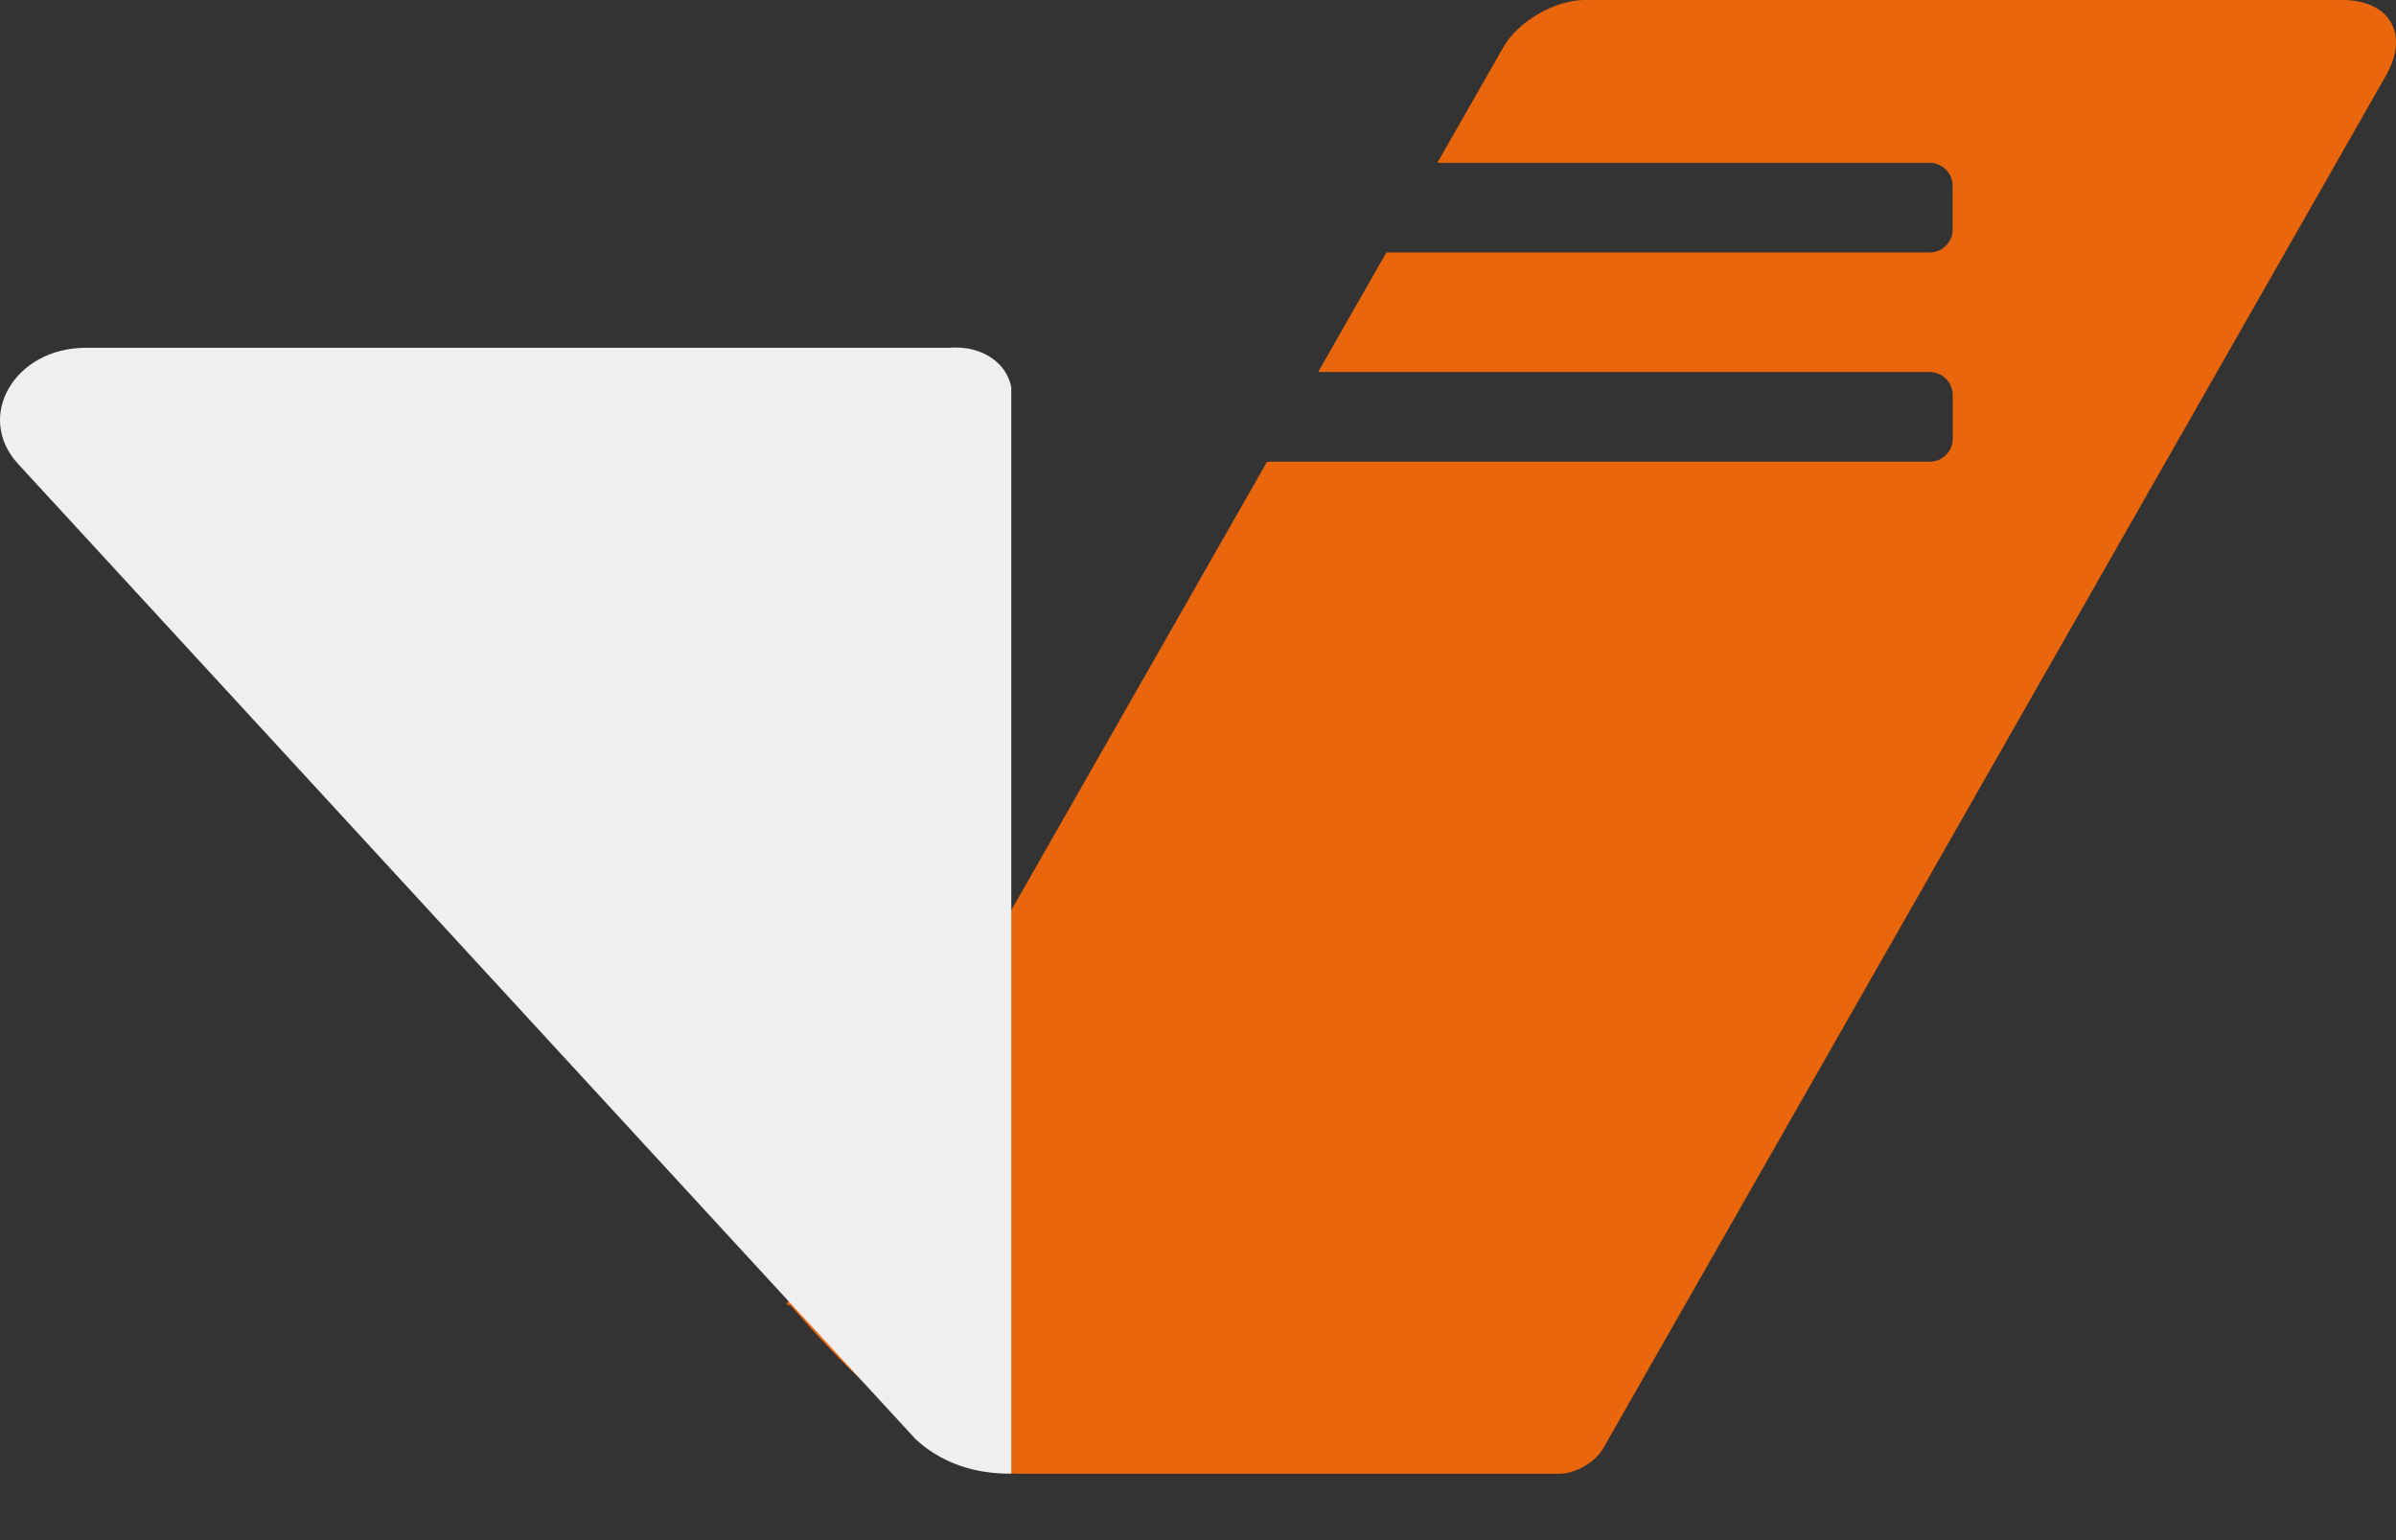
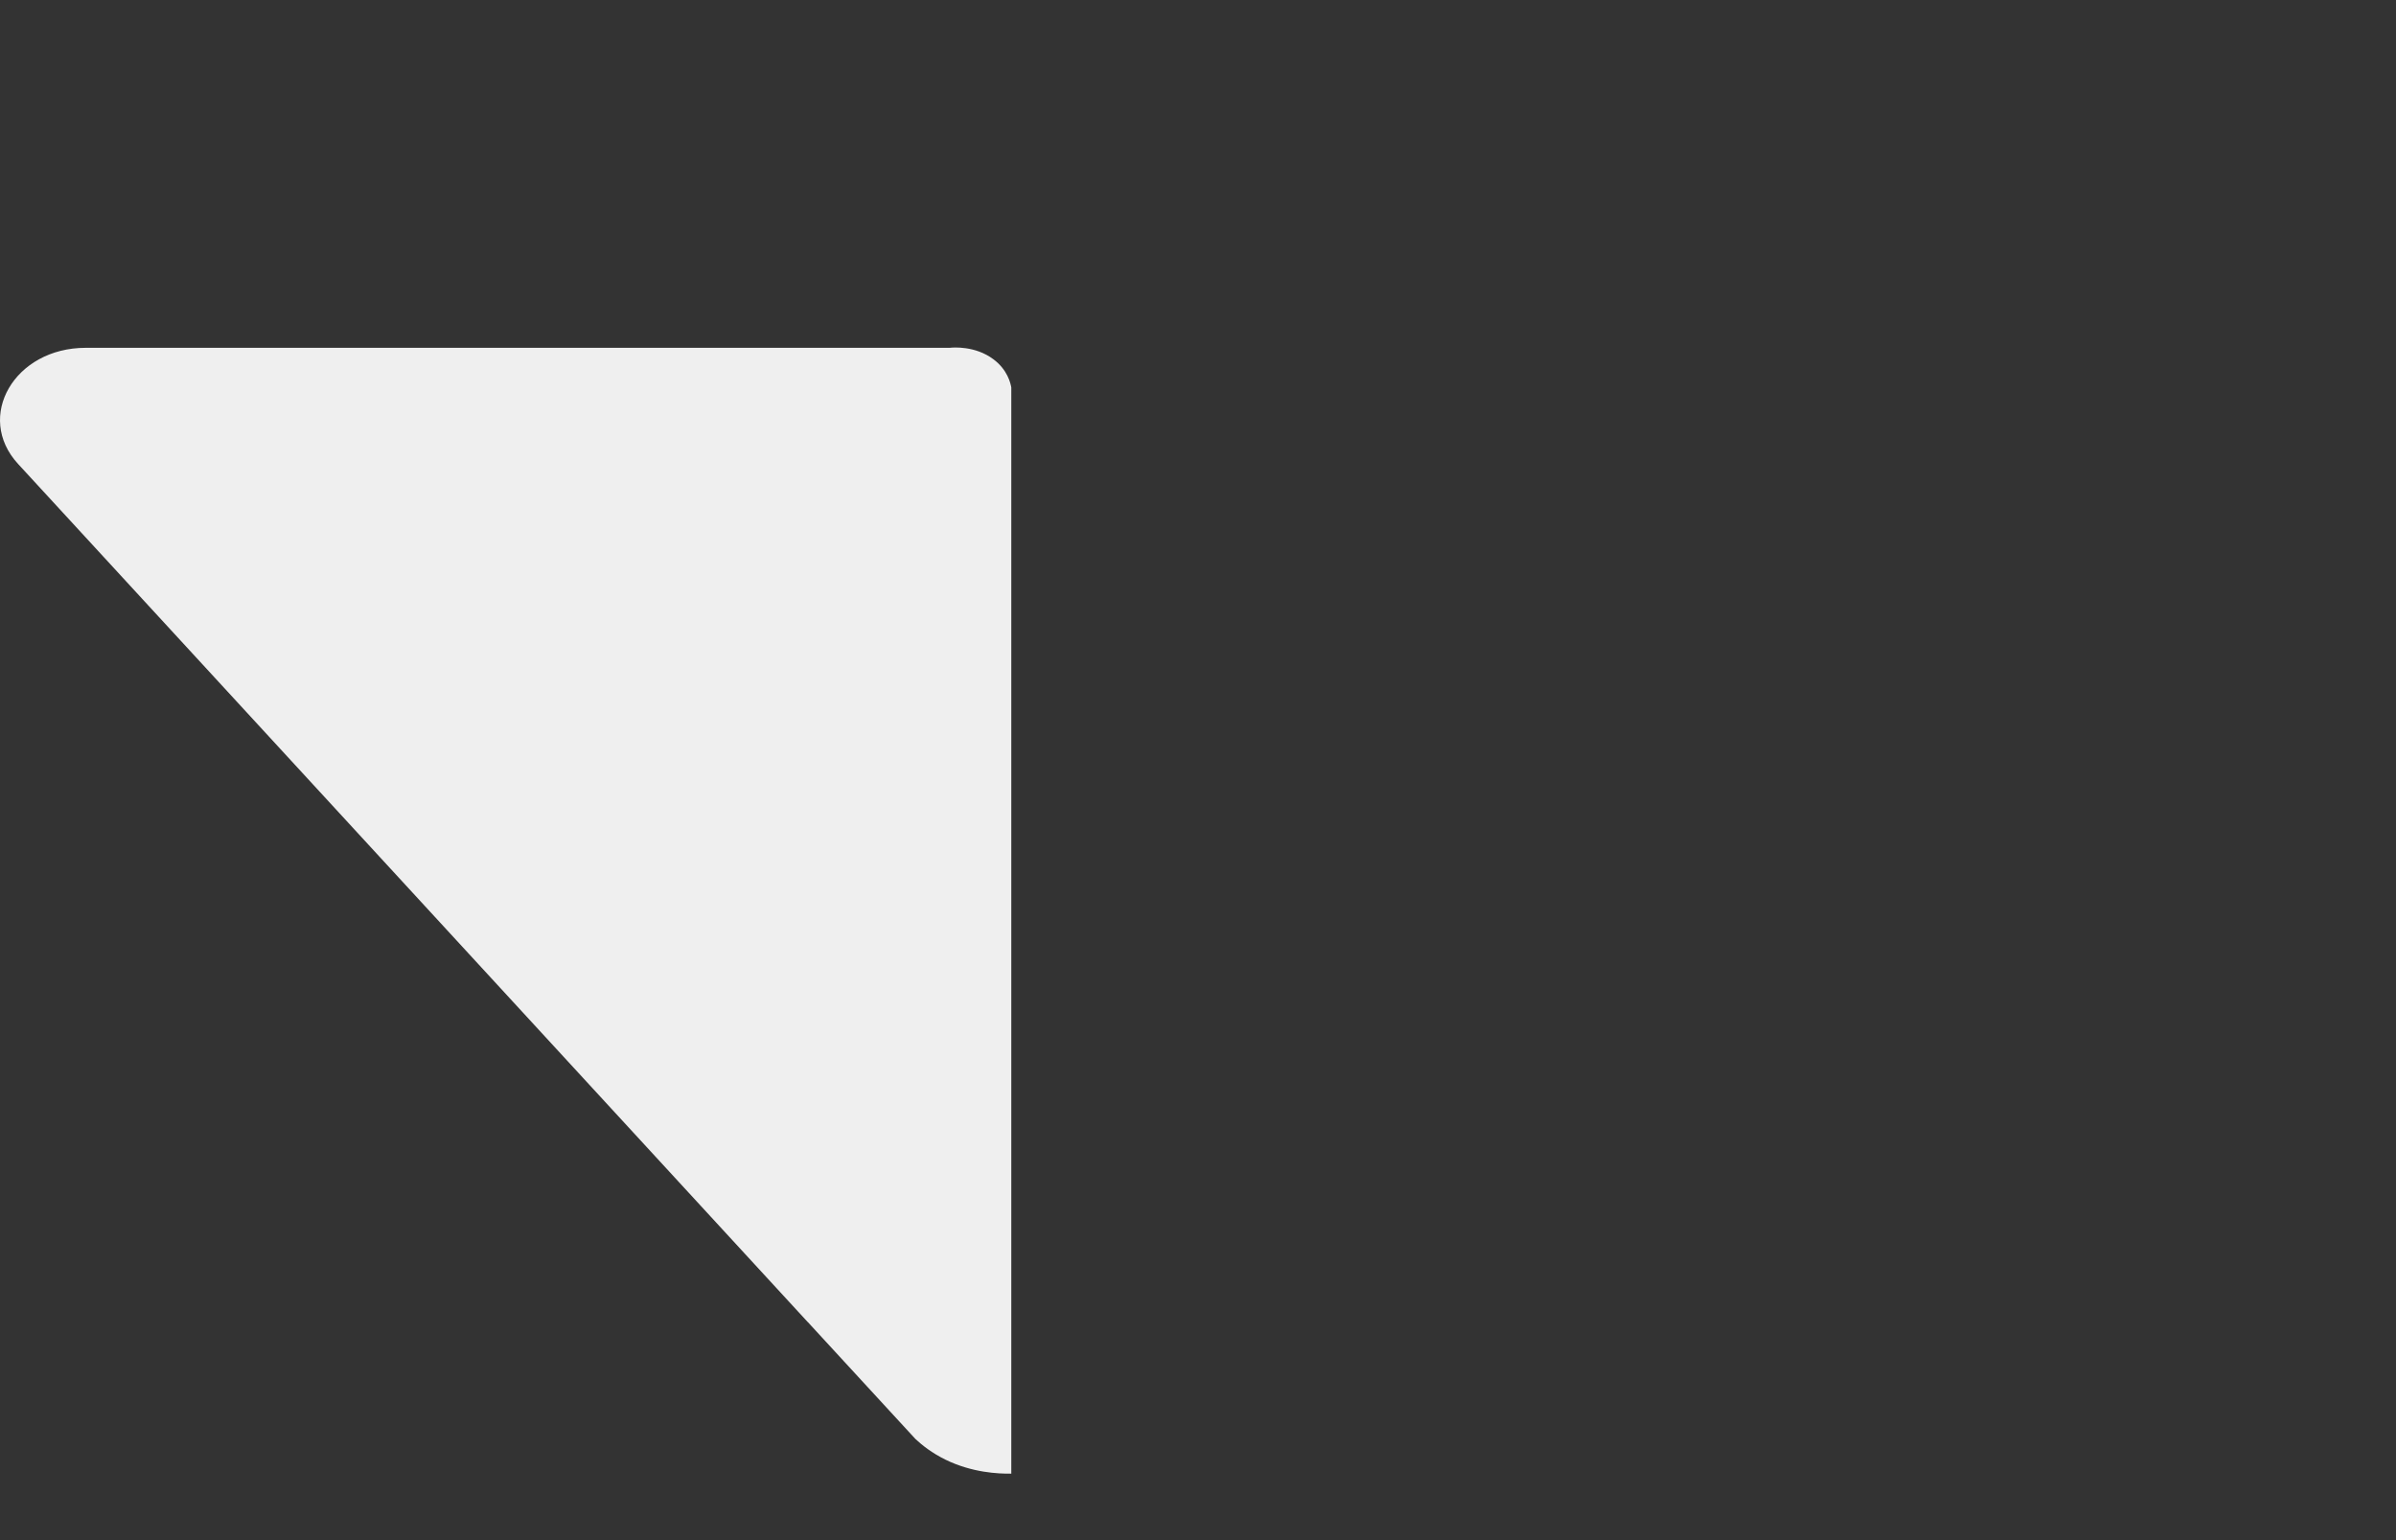
<svg xmlns="http://www.w3.org/2000/svg" fill="none" height="100%" overflow="visible" preserveAspectRatio="none" style="display: block;" viewBox="0 0 28 18" width="100%">
  <rect x="0" y="0" width="28" height="18" fill="#333333" stroke="none" />
  <g id="Group">
-     <path d="M27.368 0H18.52C18.17 0 17.741 0.249 17.567 0.554L16.797 1.903H22.55C22.698 1.903 22.819 2.024 22.819 2.172V2.682C22.819 2.83 22.698 2.951 22.55 2.951H16.201L15.404 4.348H22.552C22.7 4.348 22.82 4.469 22.82 4.617V5.128C22.82 5.276 22.7 5.396 22.552 5.396H14.807L9.192 15.244C9.207 15.251 9.222 15.256 9.237 15.256C9.845 15.95 10.454 16.568 11.332 17.109C11.403 17.154 11.493 17.169 11.572 17.139C11.624 17.12 11.666 17.118 11.706 17.154C11.751 17.195 11.805 17.224 11.867 17.224H18.223C18.412 17.224 18.642 17.09 18.736 16.926L27.883 0.883C28.16 0.397 27.928 0 27.37 0H27.368Z" fill="#EA660C" id="Vector" />
    <path d="M9.439 15.45L10.698 16.818C10.776 16.891 10.89 16.981 11.048 17.059C11.361 17.212 11.666 17.225 11.818 17.223V4.528C11.81 4.483 11.776 4.322 11.608 4.198C11.397 4.04 11.139 4.06 11.099 4.065H1.001C0.17 4.065 -0.297 4.869 0.211 5.422L9.439 15.451" fill="#EFEFEF" id="Vector_2" />
  </g>
</svg>